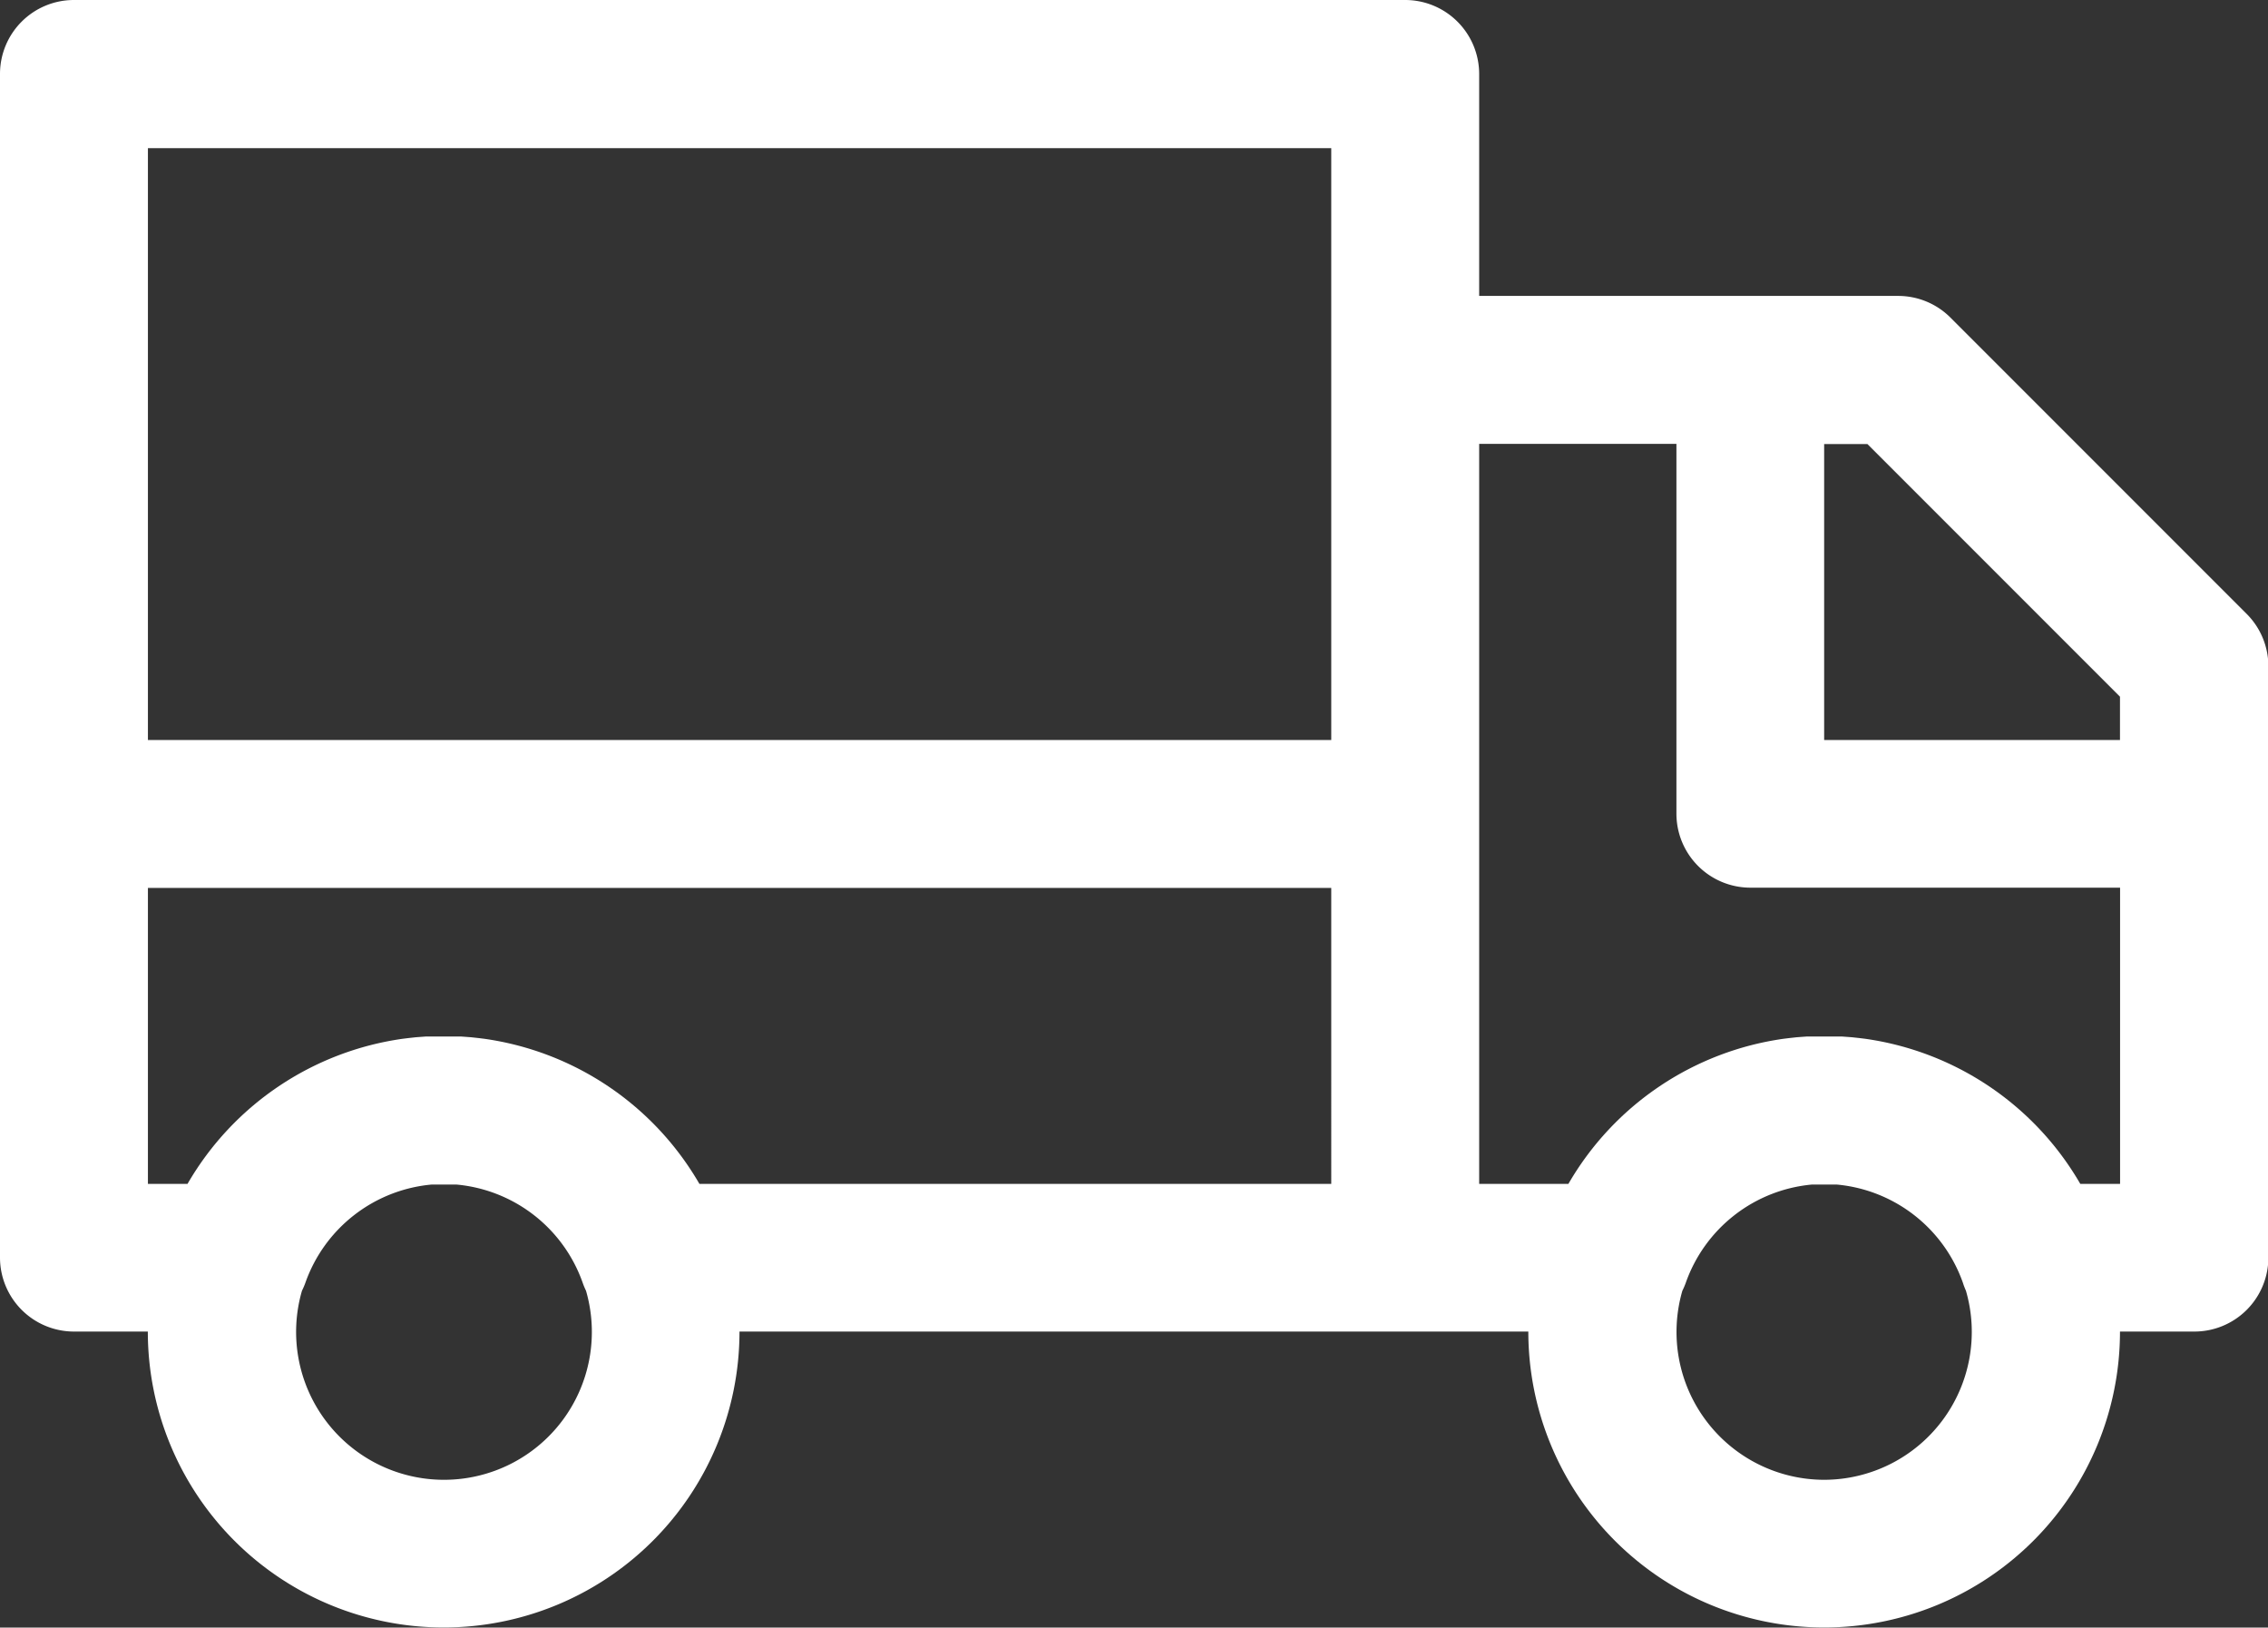
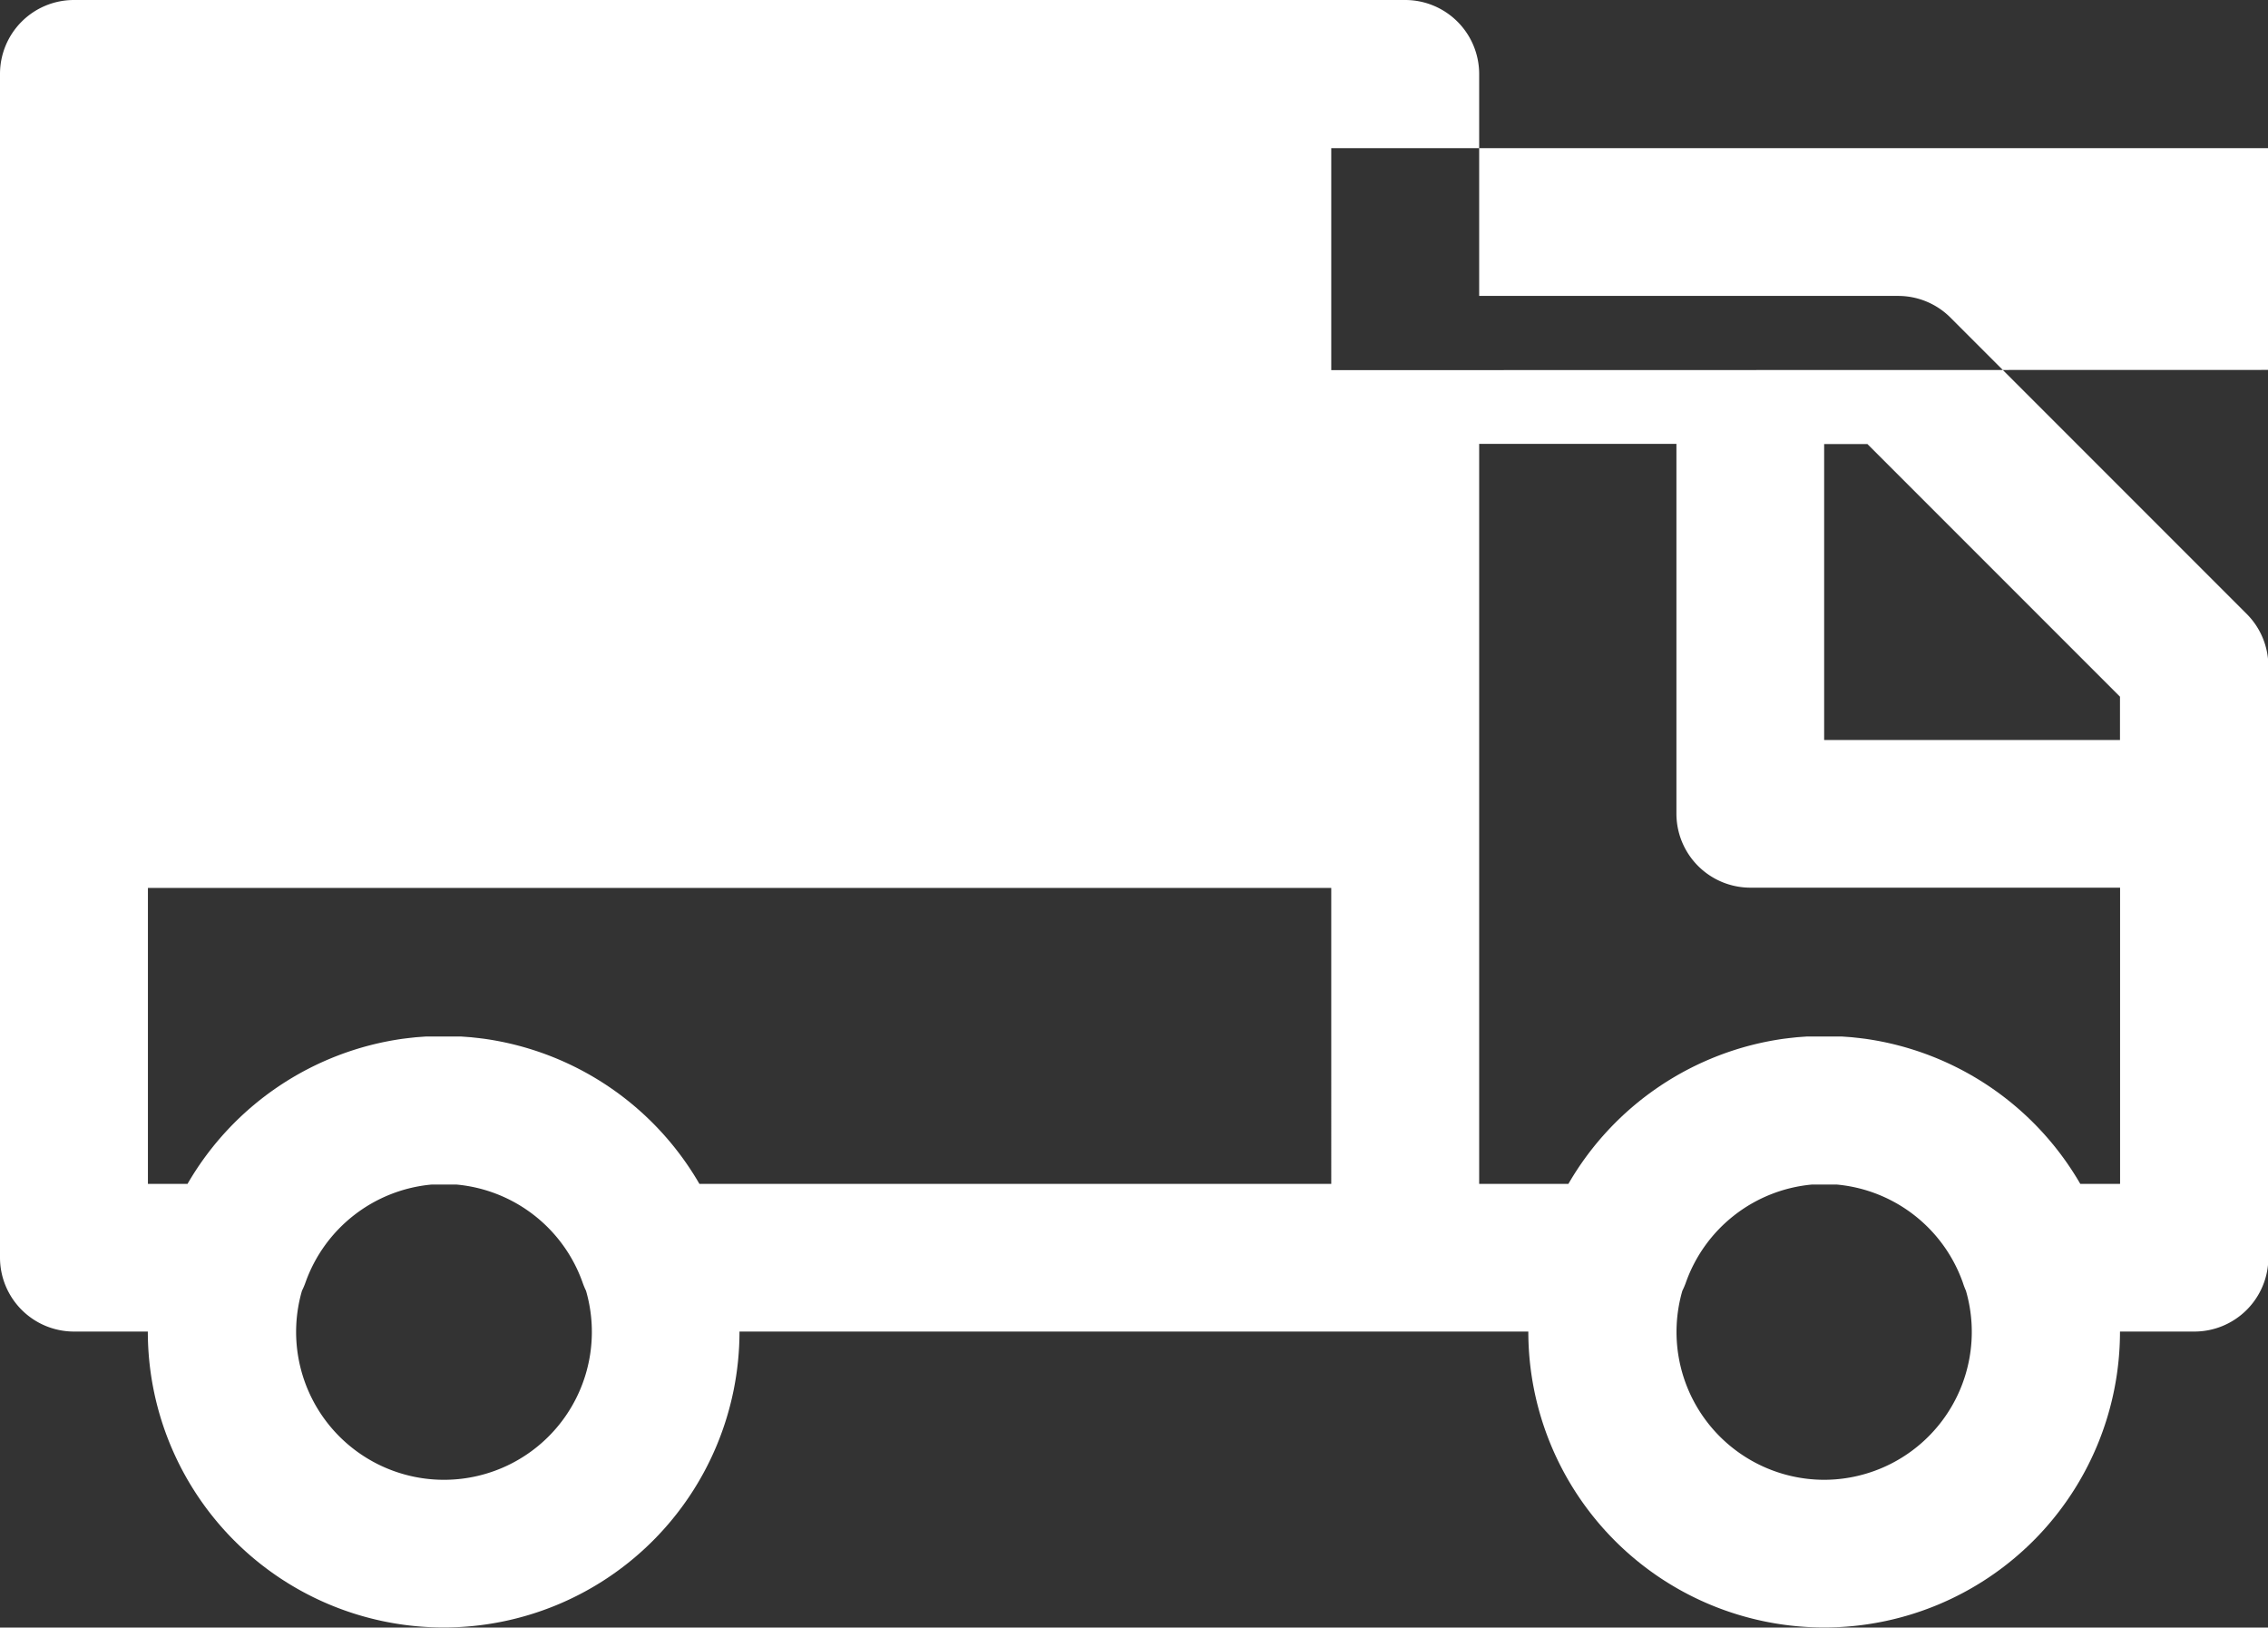
<svg xmlns="http://www.w3.org/2000/svg" id="delivery-truck" width="23.996px" height="17.215px" viewBox="0 0 23.996 17.215" transform="rotate(0) scale(1, 1)">
  <rect x="0" y="0" width="23.996" height="17.215" fill="#333333" stroke="none" />
  <g id="Сгруппировать_316">
-     <path id="Контур_596" d="M23.767,78.838l-3.131-3.131a.782.782,0,0,0-.553-.229H15.65V73.13a.783.783,0,0,0-.782-.782H.782A.782.782,0,0,0,0,73.13V85.65a.783.783,0,0,0,.782.782h.782a3.13,3.13,0,1,0,6.26,0h8.346a3.13,3.13,0,1,0,6.26,0h.782A.783.783,0,0,0,24,85.65V79.391A.783.783,0,0,0,23.767,78.838ZM4.695,88a1.564,1.564,0,0,1-1.5-2,.777.777,0,0,0,.036-.084,1.566,1.566,0,0,1,1.337-1.039h.018c.037,0,.075,0,.112,0s.075,0,.112,0h.018a1.566,1.566,0,0,1,1.337,1.039A.771.771,0,0,0,6.2,86a1.564,1.564,0,0,1-1.5,2Zm9.39-3.13H7.4a3.136,3.136,0,0,0-2.278-1.535l-.057-.007-.082-.009-.109-.008-.042,0c-.046,0-.093,0-.14,0s-.093,0-.14,0l-.042,0-.109.008-.082.009-.057.007a3.135,3.135,0,0,0-2.278,1.535H1.565v-3.13h12.52Zm0-8.607v3.912H1.565v-6.26h12.52V76.26ZM19.3,88a1.564,1.564,0,0,1-1.5-2,.777.777,0,0,0,.036-.084,1.566,1.566,0,0,1,1.336-1.039h.018c.037,0,.075,0,.112,0s.075,0,.112,0h.018a1.566,1.566,0,0,1,1.336,1.039A.787.787,0,0,0,20.8,86a1.564,1.564,0,0,1-1.5,2Zm3.13-3.13H22.01a3.136,3.136,0,0,0-2.278-1.535l-.057-.007-.082-.009-.109-.008-.042,0c-.046,0-.093,0-.14,0s-.093,0-.14,0l-.042,0-.109.008-.082.009-.057.007a3.135,3.135,0,0,0-2.278,1.535H15.65V77.043h2.087v3.912a.783.783,0,0,0,.782.782h3.912v3.13Zm0-4.695H19.3v-3.13h.458l2.672,2.672Z" transform="translate(0 -72.348)" fill="#ffffff" />
+     <path id="Контур_596" d="M23.767,78.838l-3.131-3.131a.782.782,0,0,0-.553-.229H15.65V73.13a.783.783,0,0,0-.782-.782H.782A.782.782,0,0,0,0,73.13V85.65a.783.783,0,0,0,.782.782h.782a3.13,3.13,0,1,0,6.26,0h8.346a3.13,3.13,0,1,0,6.26,0h.782A.783.783,0,0,0,24,85.65V79.391A.783.783,0,0,0,23.767,78.838ZM4.695,88a1.564,1.564,0,0,1-1.5-2,.777.777,0,0,0,.036-.084,1.566,1.566,0,0,1,1.337-1.039h.018c.037,0,.075,0,.112,0s.075,0,.112,0h.018a1.566,1.566,0,0,1,1.337,1.039A.771.771,0,0,0,6.2,86a1.564,1.564,0,0,1-1.5,2Zm9.39-3.13H7.4a3.136,3.136,0,0,0-2.278-1.535l-.057-.007-.082-.009-.109-.008-.042,0c-.046,0-.093,0-.14,0s-.093,0-.14,0l-.042,0-.109.008-.082.009-.057.007a3.135,3.135,0,0,0-2.278,1.535H1.565v-3.13h12.52Zm0-8.607v3.912v-6.26h12.52V76.26ZM19.3,88a1.564,1.564,0,0,1-1.5-2,.777.777,0,0,0,.036-.084,1.566,1.566,0,0,1,1.336-1.039h.018c.037,0,.075,0,.112,0s.075,0,.112,0h.018a1.566,1.566,0,0,1,1.336,1.039A.787.787,0,0,0,20.8,86a1.564,1.564,0,0,1-1.5,2Zm3.13-3.13H22.01a3.136,3.136,0,0,0-2.278-1.535l-.057-.007-.082-.009-.109-.008-.042,0c-.046,0-.093,0-.14,0s-.093,0-.14,0l-.042,0-.109.008-.082.009-.057.007a3.135,3.135,0,0,0-2.278,1.535H15.65V77.043h2.087v3.912a.783.783,0,0,0,.782.782h3.912v3.13Zm0-4.695H19.3v-3.13h.458l2.672,2.672Z" transform="translate(0 -72.348)" fill="#ffffff" />
  </g>
</svg>